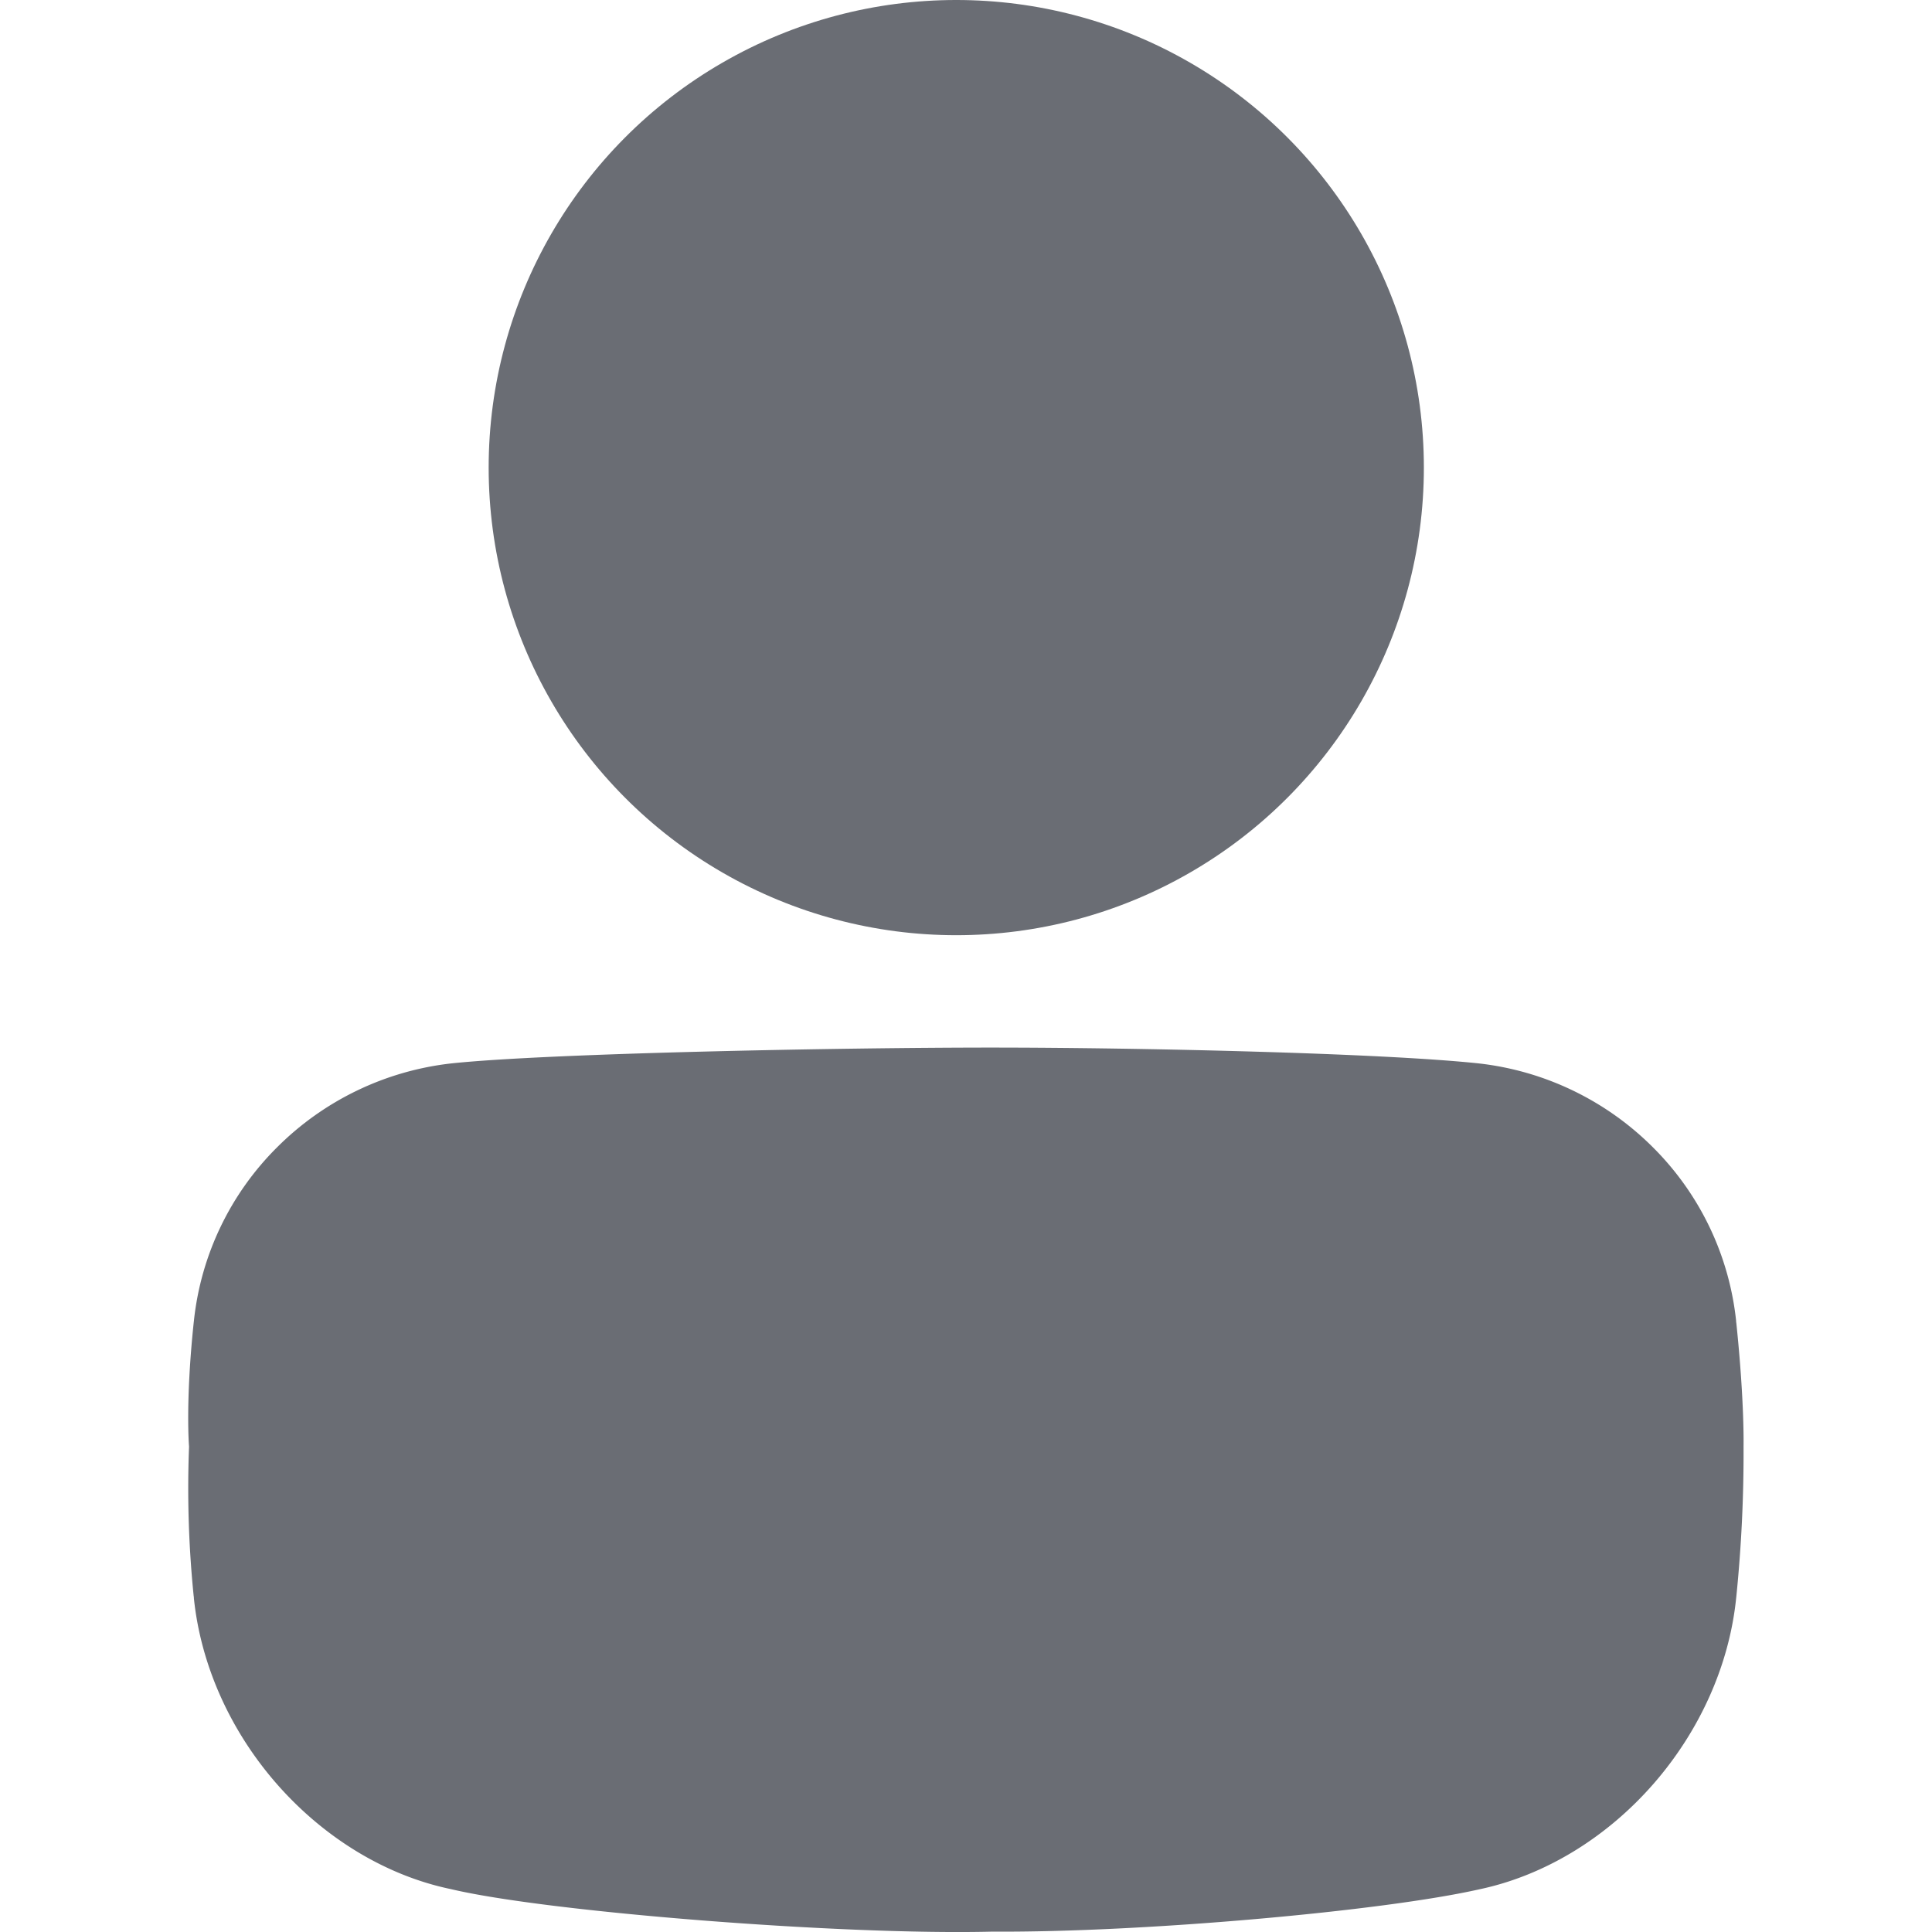
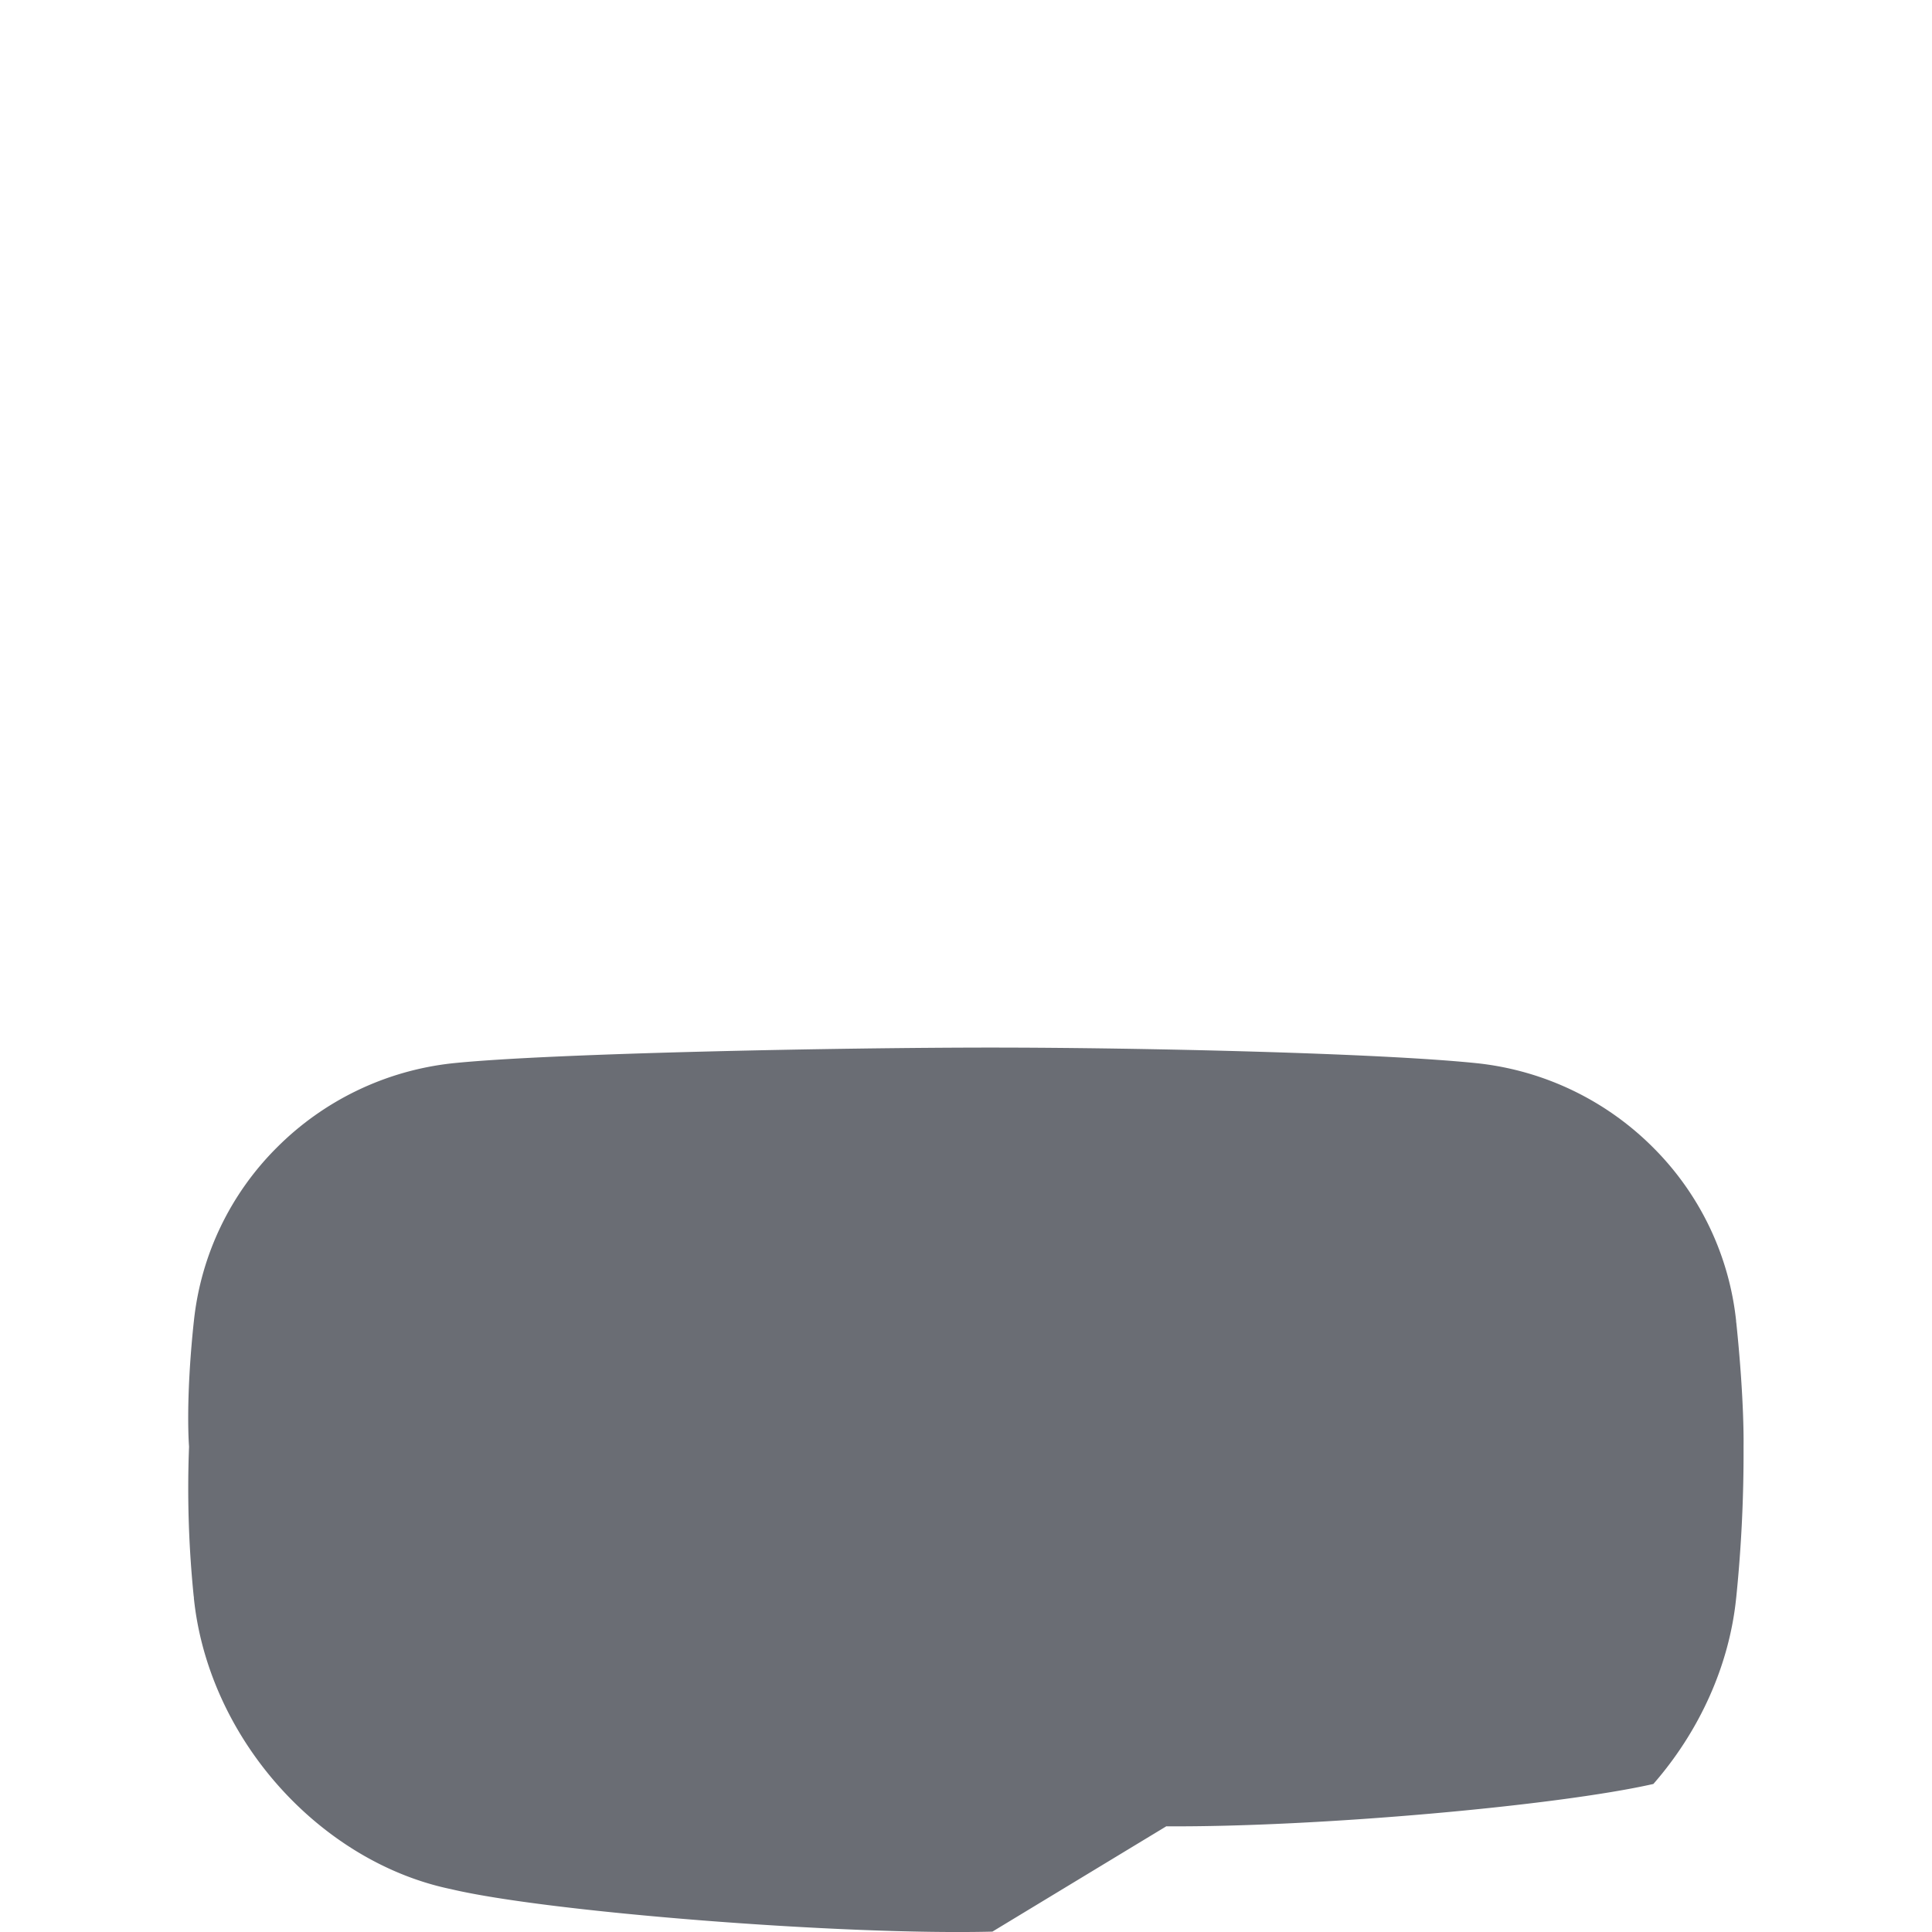
<svg xmlns="http://www.w3.org/2000/svg" version="1.1" width="512" height="512" x="0" y="0" viewBox="0 0 512 512" style="enable-background:new 0 0 512 512" xml:space="preserve" class="">
  <g>
-     <path d="M263 511.9c-39.8 1-118-5.2-143.53-11.27C102 497 85.65 486.82 73.31 472.71s-20.12-31.55-21.93-49.17c0-.18 0-.36-.05-.54a283.73 283.73 0 0 1-1.23-39.63s-1-11.66 1.23-32.83l.06-.53a76.15 76.15 0 0 1 22-45.92 77.55 77.55 0 0 1 46.26-22.28c25.63-2.71 103.63-4.2 143.27-4.19s103.28 1.47 128.91 4.19a77.51 77.51 0 0 1 46.26 22.29 76.24 76.24 0 0 1 22 45.93c0 .18 0 .35.05.53 2.21 21.18 1.91 32.79 1.92 32.8a377.61 377.61 0 0 1-1.91 39.69l-.06.54c-1.81 17.63-9.59 35.05-21.93 49.18S409.5 497 392.08 500.68c-25.57 5.79-89.32 11.49-129.08 11.22z" fill="#6a6d74" opacity="1" data-original="#000000" class="" />
-     <circle cx="253.42" cy="123.92" r="123.92" fill="#6a6d74" opacity="1" data-original="#000000" class="" />
+     <path d="M263 511.9c-39.8 1-118-5.2-143.53-11.27C102 497 85.65 486.82 73.31 472.71s-20.12-31.55-21.93-49.17c0-.18 0-.36-.05-.54a283.73 283.73 0 0 1-1.23-39.63s-1-11.66 1.23-32.83l.06-.53a76.15 76.15 0 0 1 22-45.92 77.55 77.55 0 0 1 46.26-22.28c25.63-2.71 103.63-4.2 143.27-4.19s103.28 1.47 128.91 4.19a77.51 77.51 0 0 1 46.26 22.29 76.24 76.24 0 0 1 22 45.93c0 .18 0 .35.05.53 2.21 21.18 1.91 32.79 1.92 32.8a377.61 377.61 0 0 1-1.91 39.69l-.06.54c-1.81 17.63-9.59 35.05-21.93 49.18c-25.57 5.79-89.32 11.49-129.08 11.22z" fill="#6a6d74" opacity="1" data-original="#000000" class="" />
  </g>
</svg>